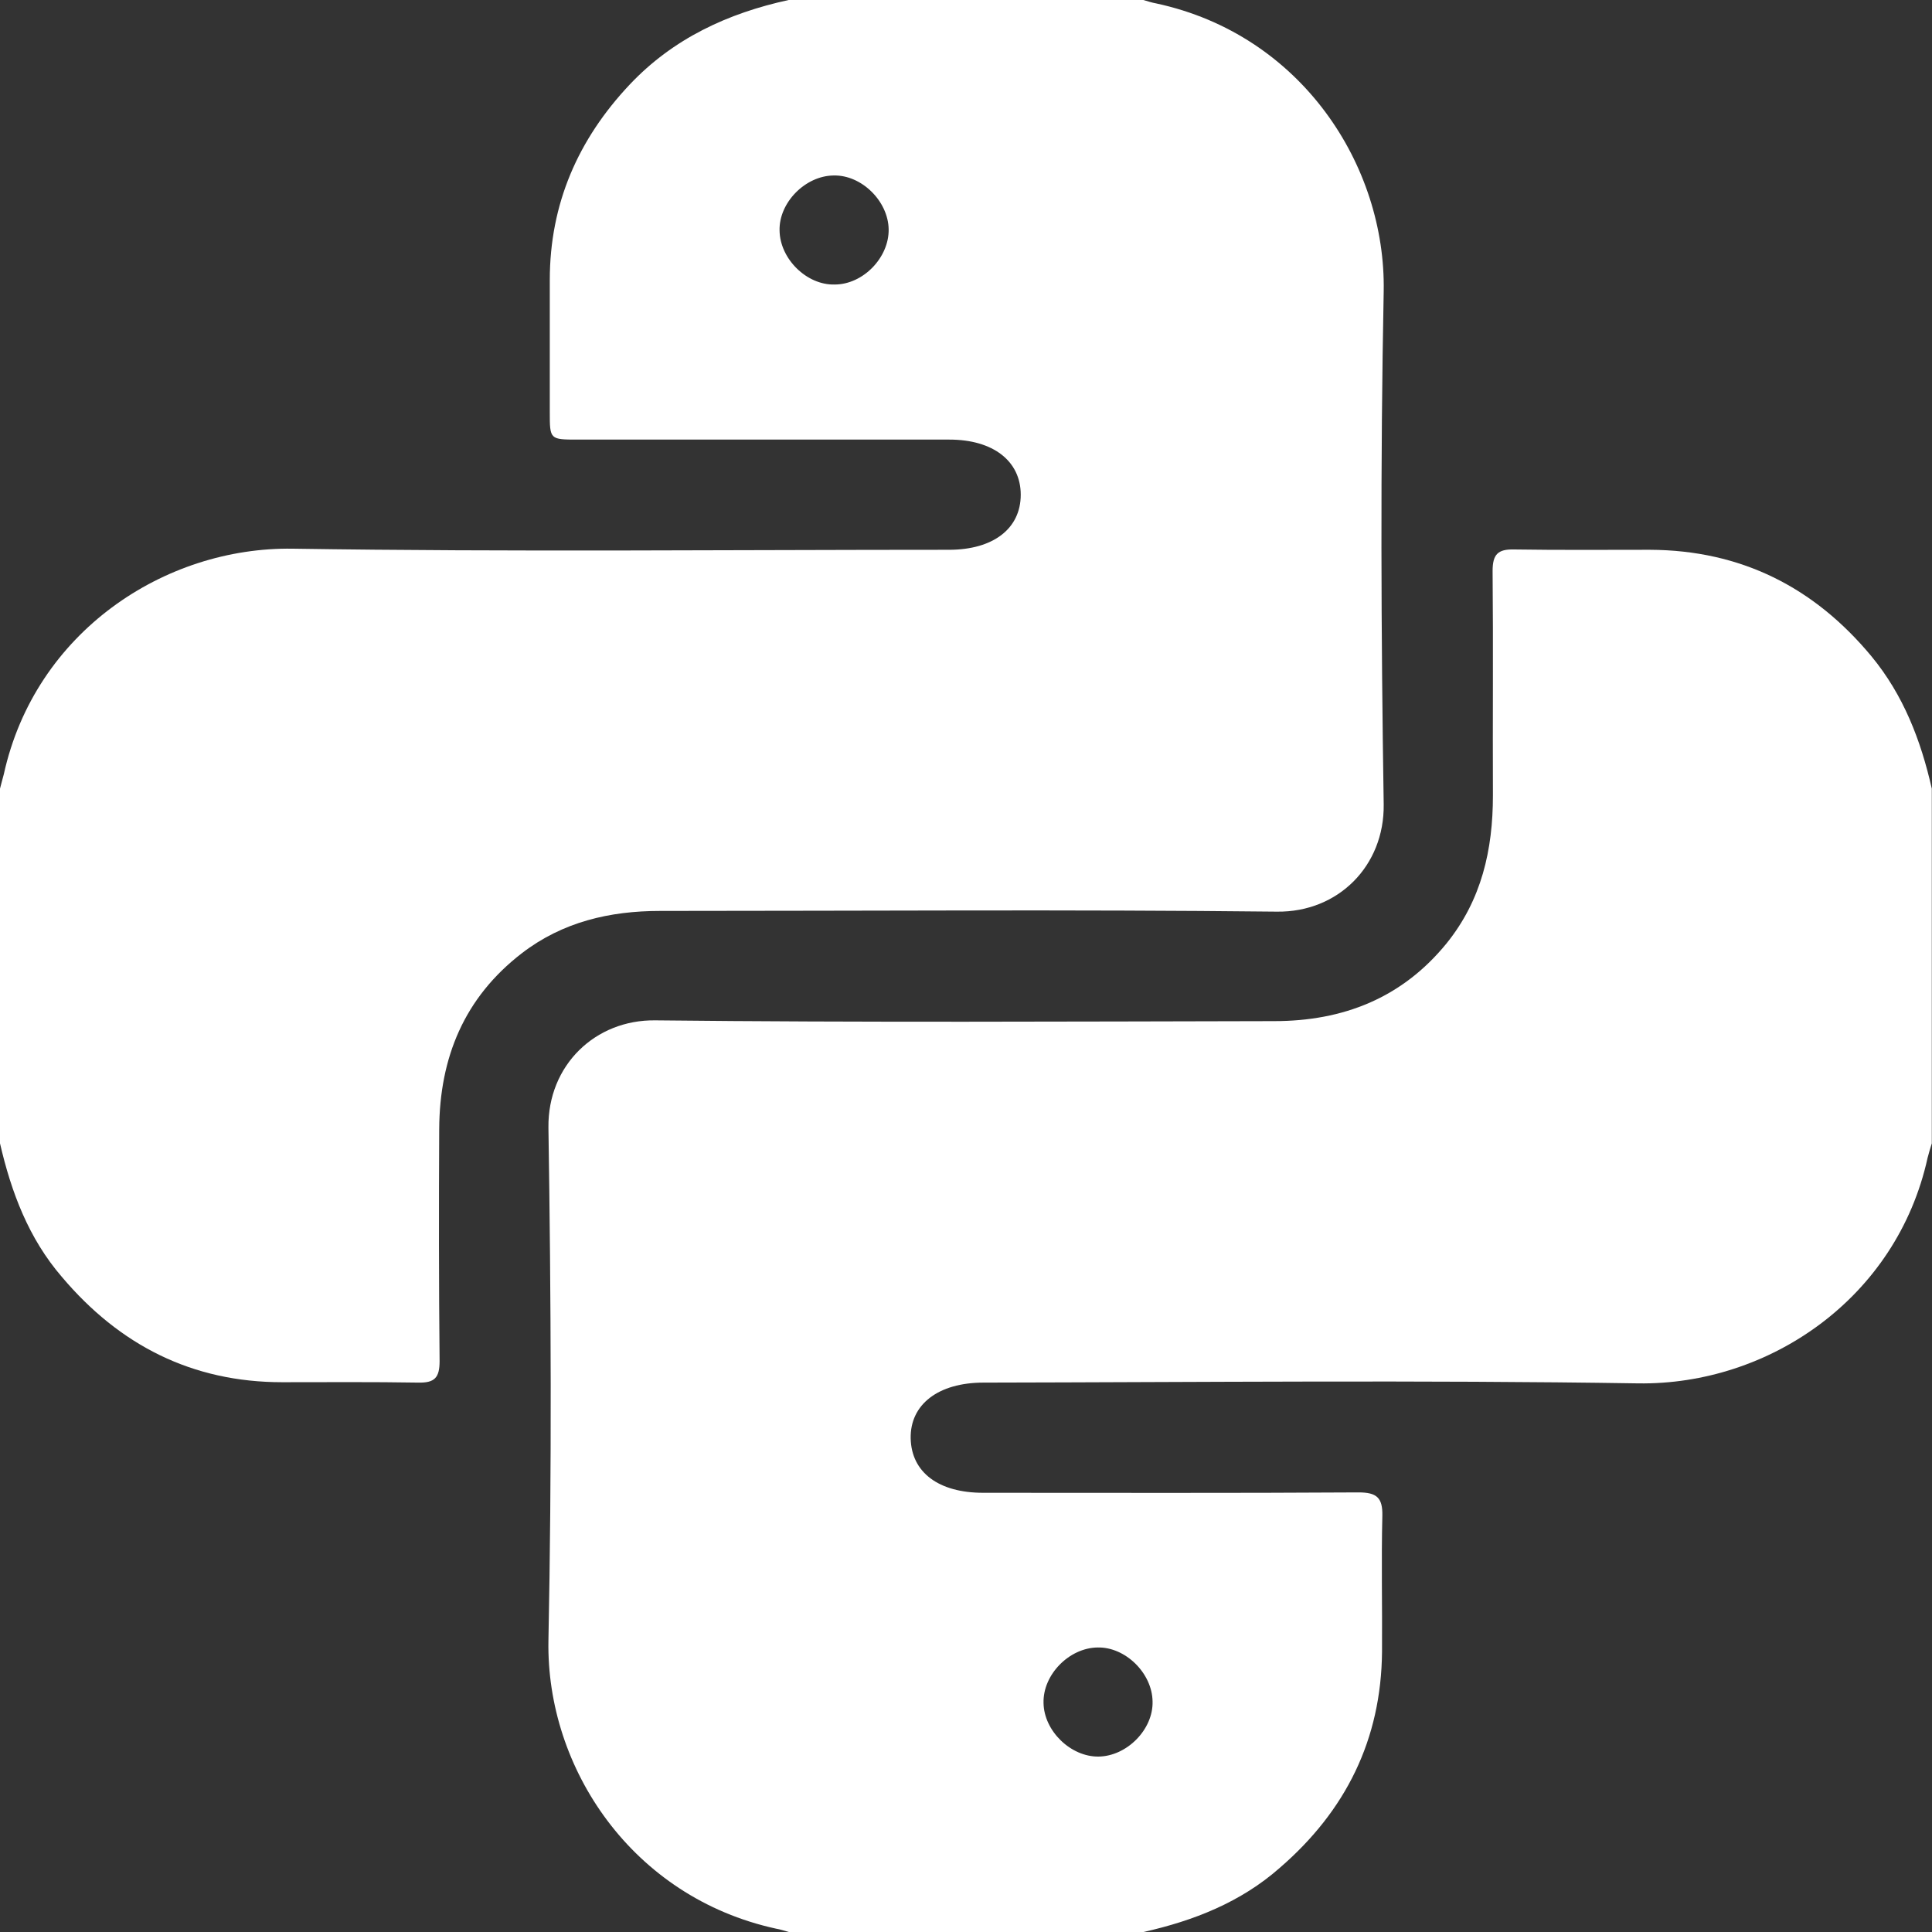
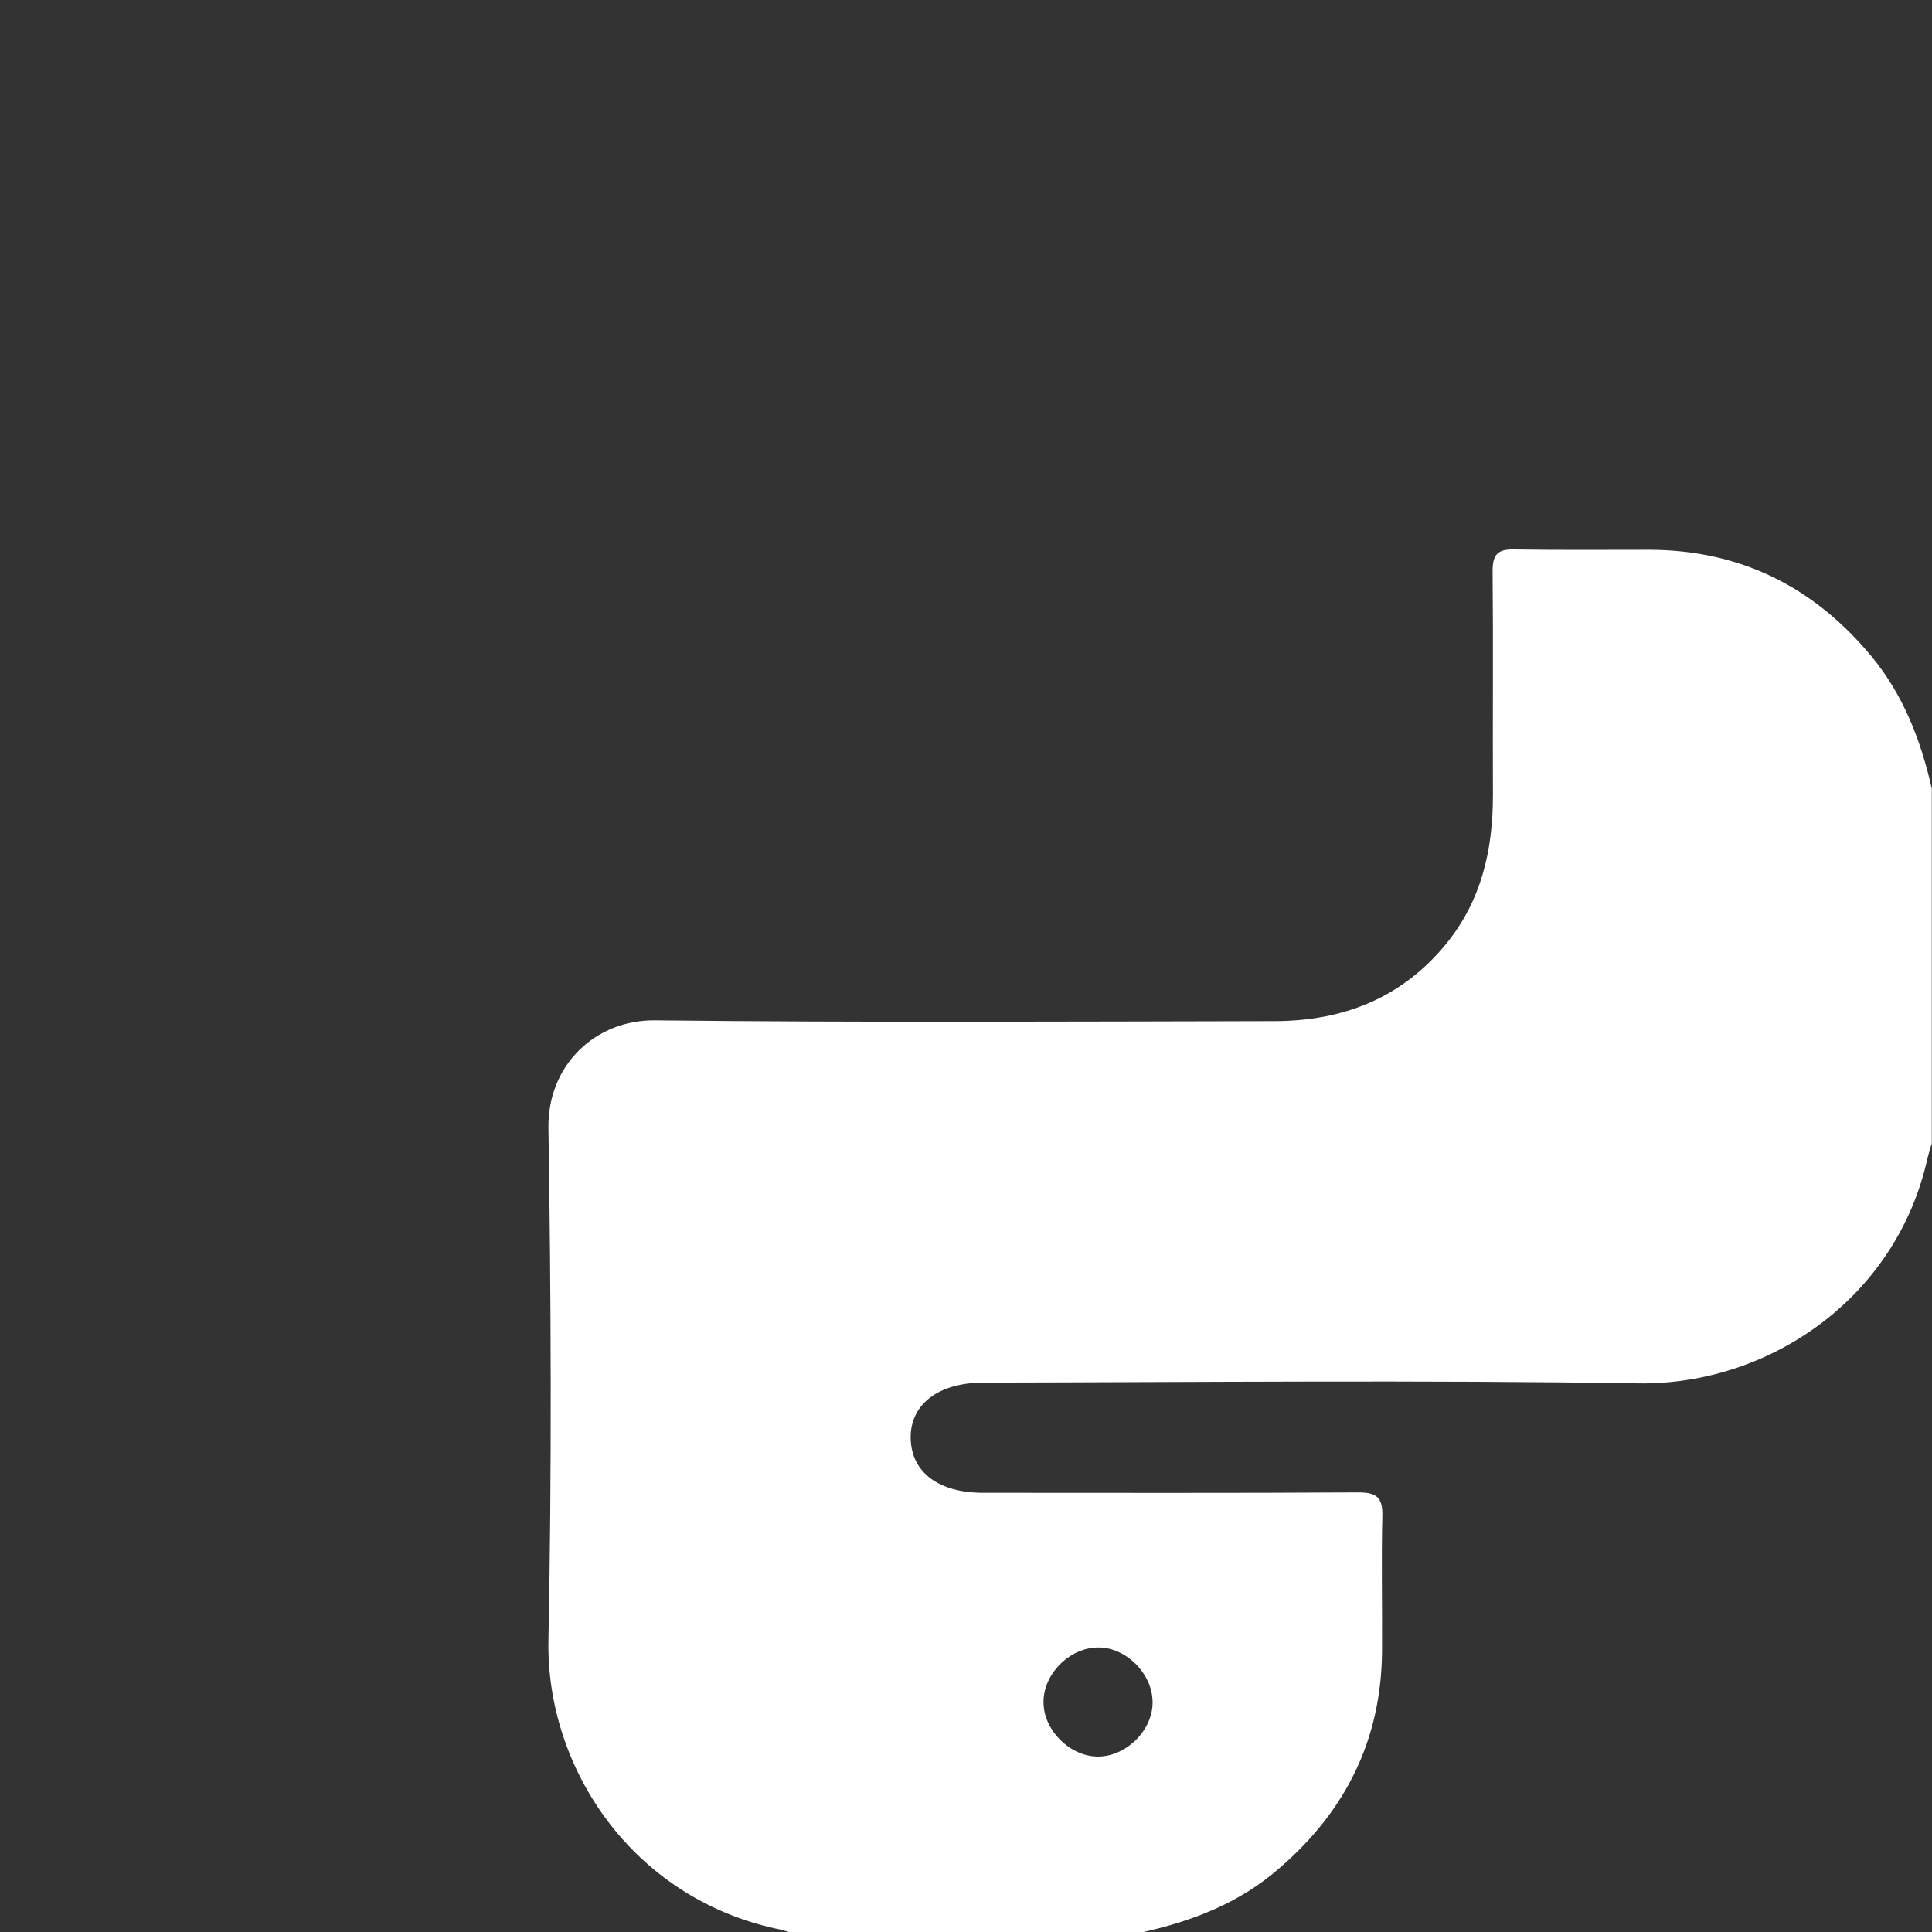
<svg xmlns="http://www.w3.org/2000/svg" width="30" height="30" viewBox="0 0 30 30" fill="none">
  <rect x="0" y="0" width="30" height="30" fill="#333333" stroke="none" />
-   <path d="M12.246 0C14.08 0 15.92 0 17.754 0C17.818 0.018 17.883 0.041 17.953 0.053C20.215 0.539 21.521 2.578 21.486 4.523C21.434 7.178 21.445 9.838 21.486 12.492C21.498 13.447 20.777 14.168 19.828 14.156C16.635 14.121 13.441 14.145 10.248 14.145C9.469 14.145 8.736 14.315 8.104 14.801C7.207 15.492 6.826 16.424 6.82 17.531C6.814 18.732 6.814 19.934 6.826 21.135C6.826 21.393 6.75 21.475 6.492 21.469C5.789 21.457 5.086 21.463 4.383 21.463C2.982 21.463 1.857 20.889 0.961 19.828C0.445 19.23 0.176 18.516 0 17.754C0 15.92 0 14.08 0 12.246C0.018 12.17 0.041 12.094 0.059 12.023C0.545 9.814 2.555 8.49 4.547 8.52C7.939 8.572 11.338 8.537 14.736 8.537C15.422 8.537 15.85 8.209 15.85 7.682C15.85 7.16 15.422 6.826 14.742 6.826C12.82 6.826 10.898 6.826 8.977 6.826C8.537 6.826 8.537 6.826 8.537 6.398C8.537 5.713 8.537 5.033 8.537 4.348C8.537 3.164 8.977 2.162 9.779 1.312C10.453 0.598 11.303 0.205 12.246 0ZM13.799 3.562C13.793 3.123 13.377 2.713 12.943 2.725C12.504 2.73 12.094 3.146 12.105 3.58C12.111 4.02 12.527 4.43 12.961 4.418C13.4 4.418 13.805 4.002 13.799 3.562Z" fill="white" />
  <path d="M17.756 30C15.923 30 14.083 30 12.249 30C12.184 29.983 12.12 29.959 12.05 29.948C9.817 29.461 8.481 27.457 8.516 25.477C8.569 22.823 8.557 20.162 8.516 17.508C8.505 16.541 9.243 15.832 10.175 15.844C13.38 15.879 16.579 15.862 19.784 15.856C20.856 15.856 21.77 15.498 22.462 14.649C23.006 13.975 23.182 13.196 23.182 12.352C23.177 11.192 23.188 10.026 23.177 8.866C23.177 8.608 23.259 8.526 23.51 8.532C24.214 8.543 24.917 8.537 25.62 8.537C27.032 8.543 28.169 9.117 29.059 10.19C29.557 10.793 29.827 11.496 29.997 12.246C29.997 14.08 29.997 15.92 29.997 17.754C29.973 17.83 29.95 17.907 29.932 17.977C29.452 20.162 27.465 21.51 25.438 21.481C22.052 21.428 18.659 21.463 15.272 21.469C14.569 21.469 14.13 21.809 14.141 22.336C14.153 22.864 14.575 23.18 15.266 23.18C17.212 23.18 19.151 23.186 21.096 23.174C21.378 23.174 21.471 23.256 21.465 23.537C21.448 24.241 21.465 24.944 21.46 25.647C21.448 27.012 20.897 28.119 19.872 29.004C19.268 29.537 18.536 29.825 17.756 30ZM17.059 27.276C17.499 27.27 17.909 26.854 17.897 26.42C17.891 25.981 17.475 25.571 17.042 25.582C16.602 25.588 16.192 26.004 16.204 26.444C16.21 26.877 16.626 27.282 17.059 27.276Z" fill="white" />
</svg>